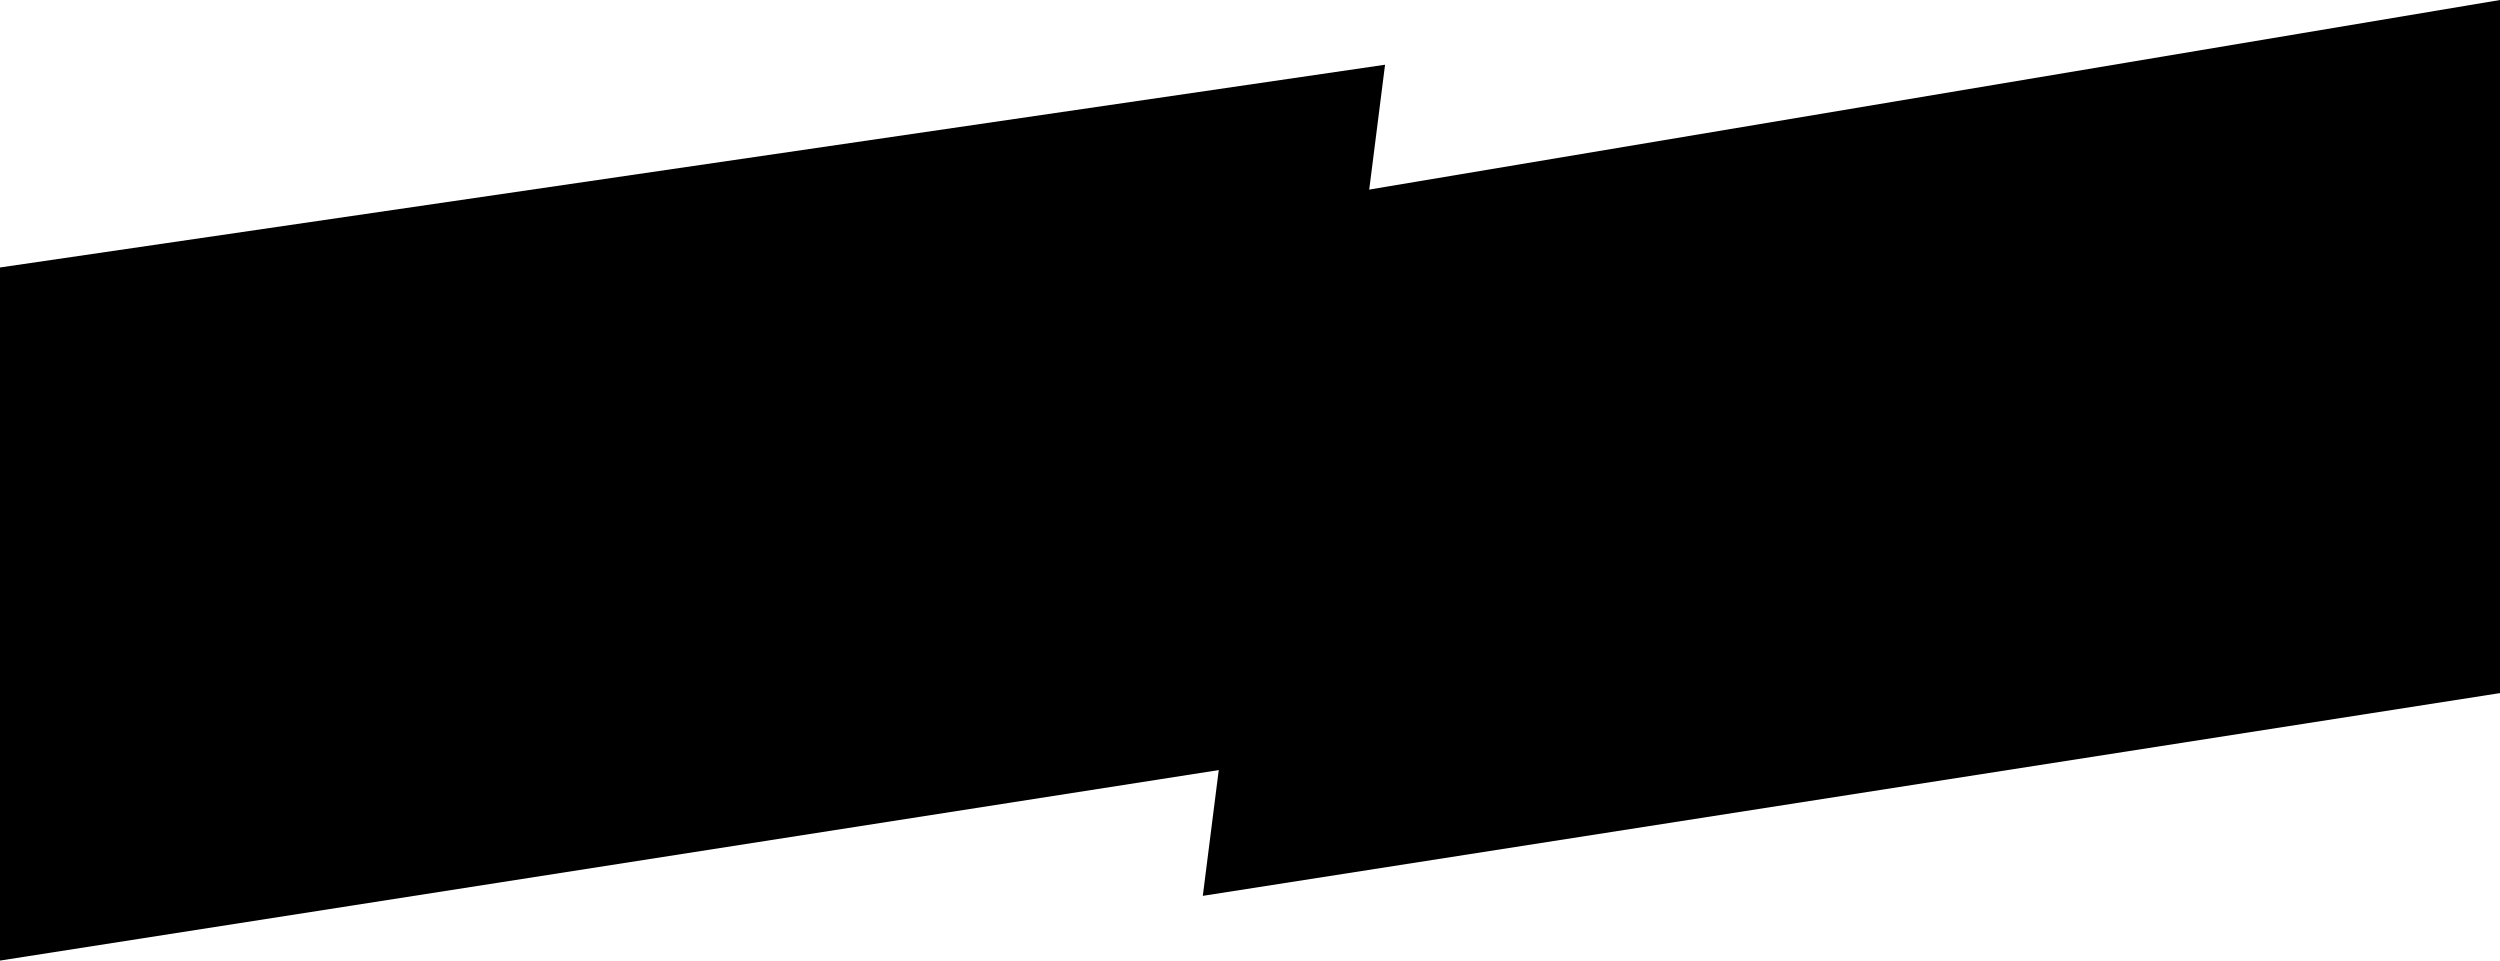
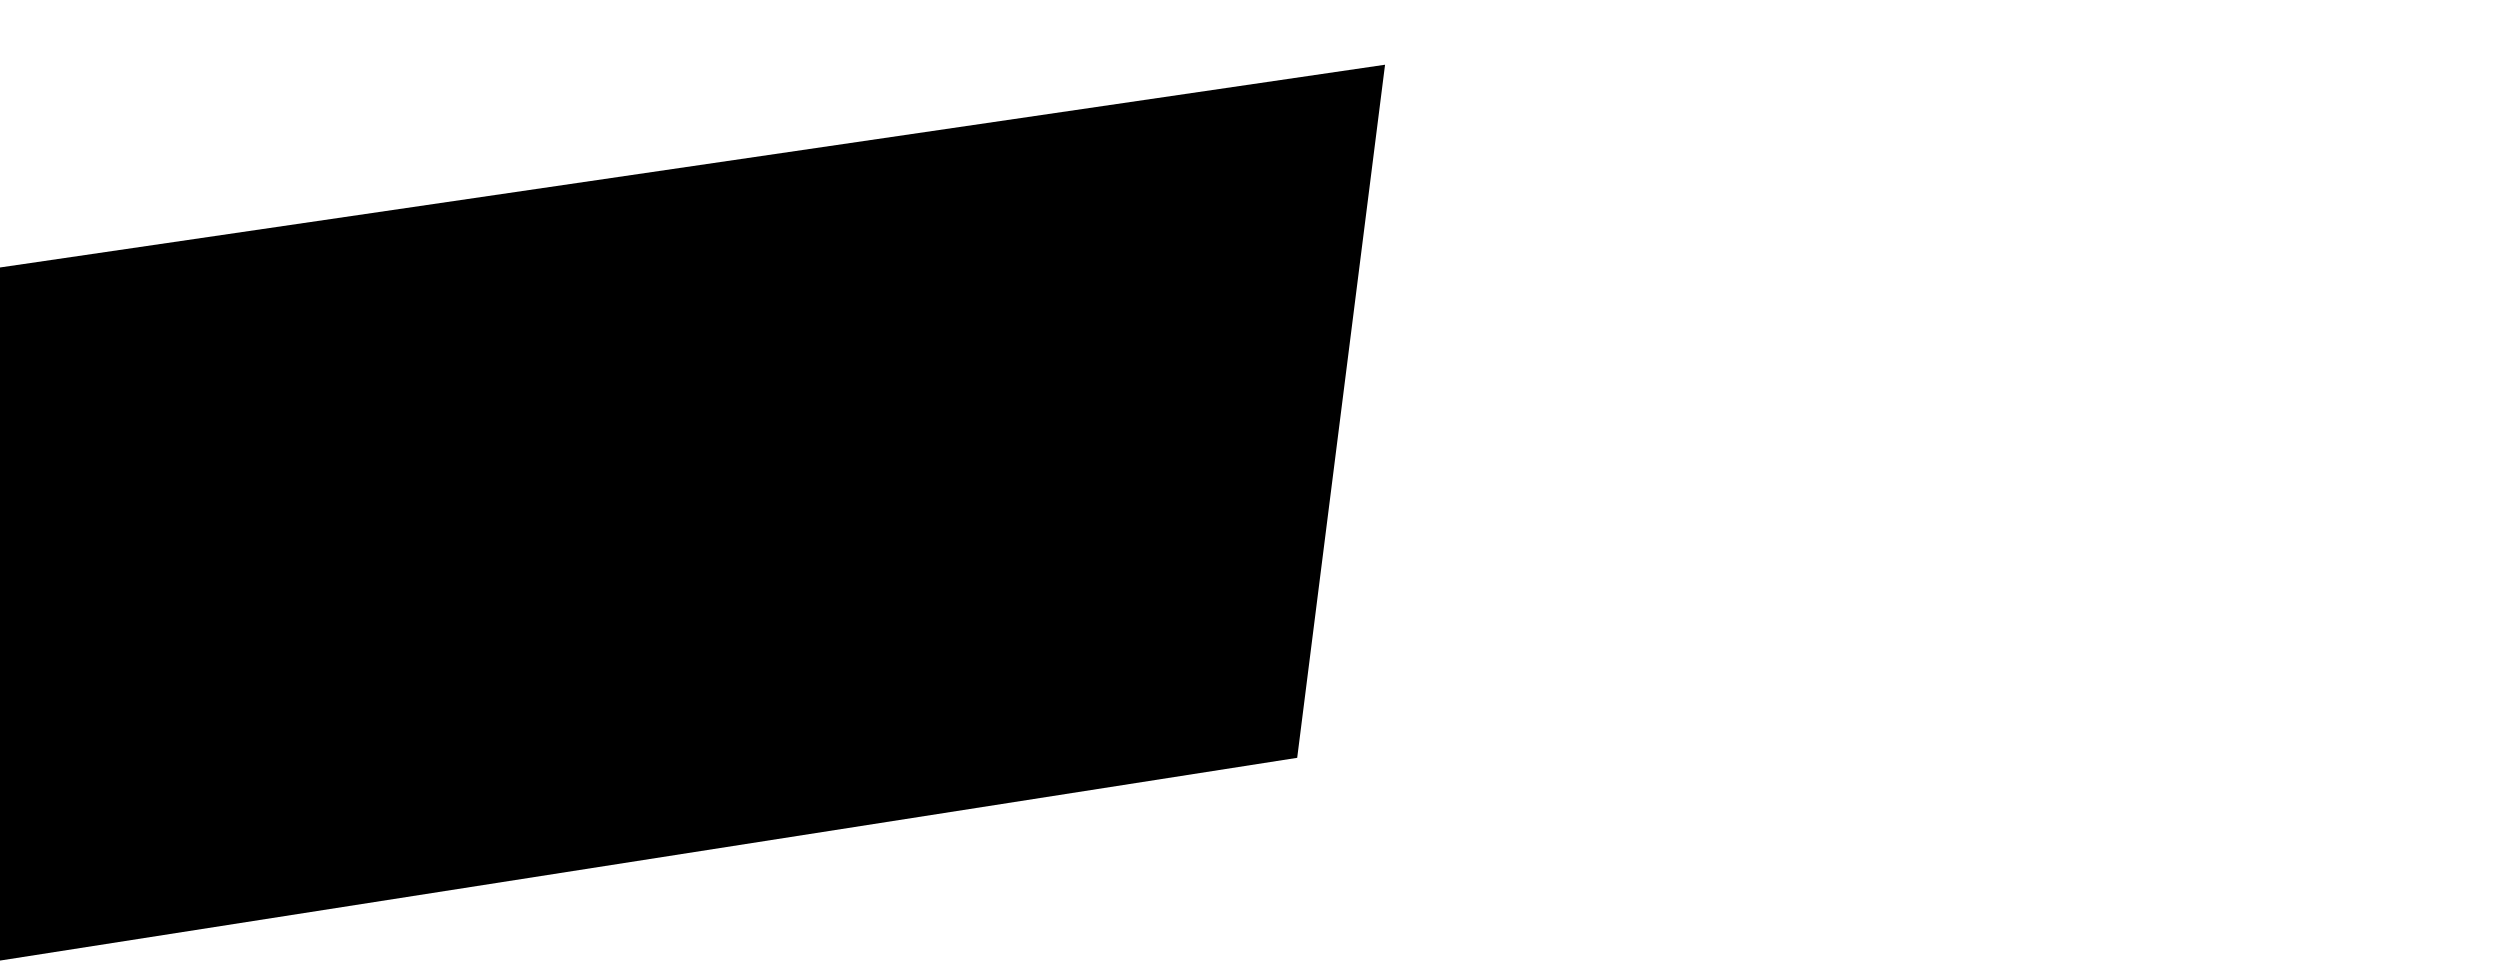
<svg xmlns="http://www.w3.org/2000/svg" viewBox="0 0 3699.19 1421.33">
  <g id="Layer_2" data-name="Layer 2">
    <g id="Layer_1-2" data-name="Layer 1">
      <polygon points="1919.43 1121.33 0 1421.33 0 395.77 2049.43 95.77 1919.43 1121.33" />
-       <polygon points="3699.19 1025.56 1779.76 1325.56 1909.76 300 3699.19 0 3699.19 1025.56" />
    </g>
  </g>
</svg>